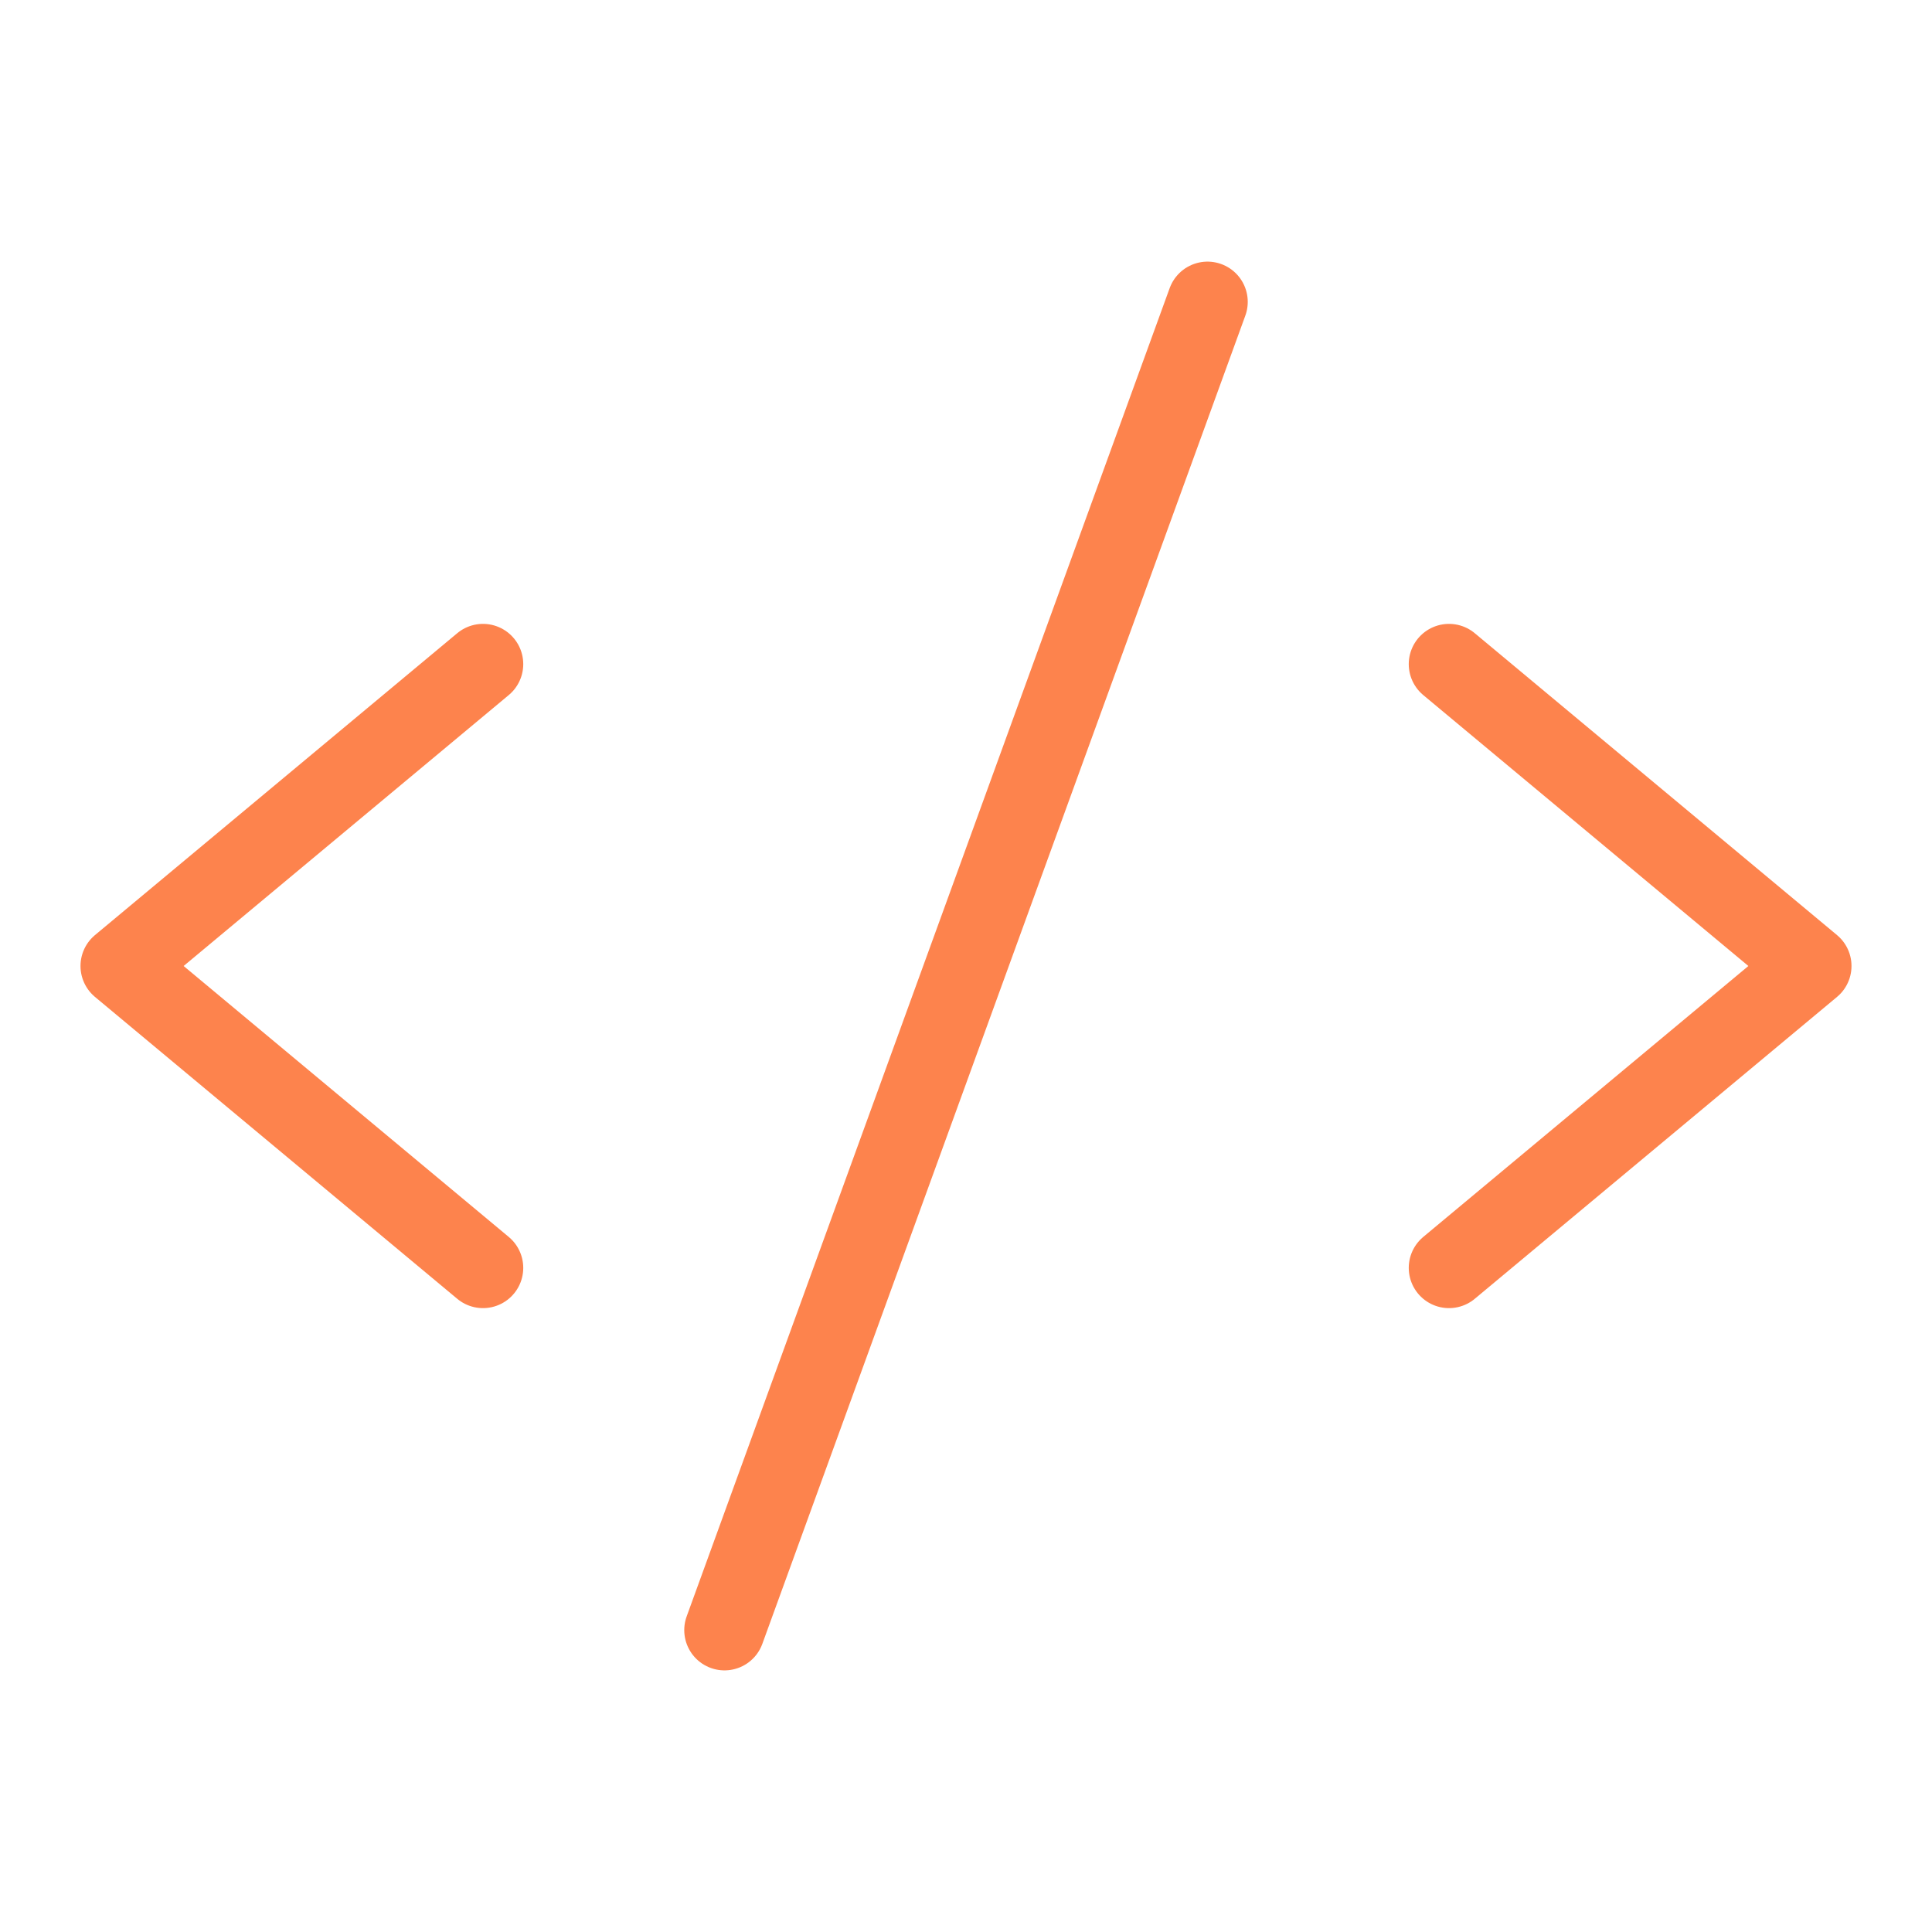
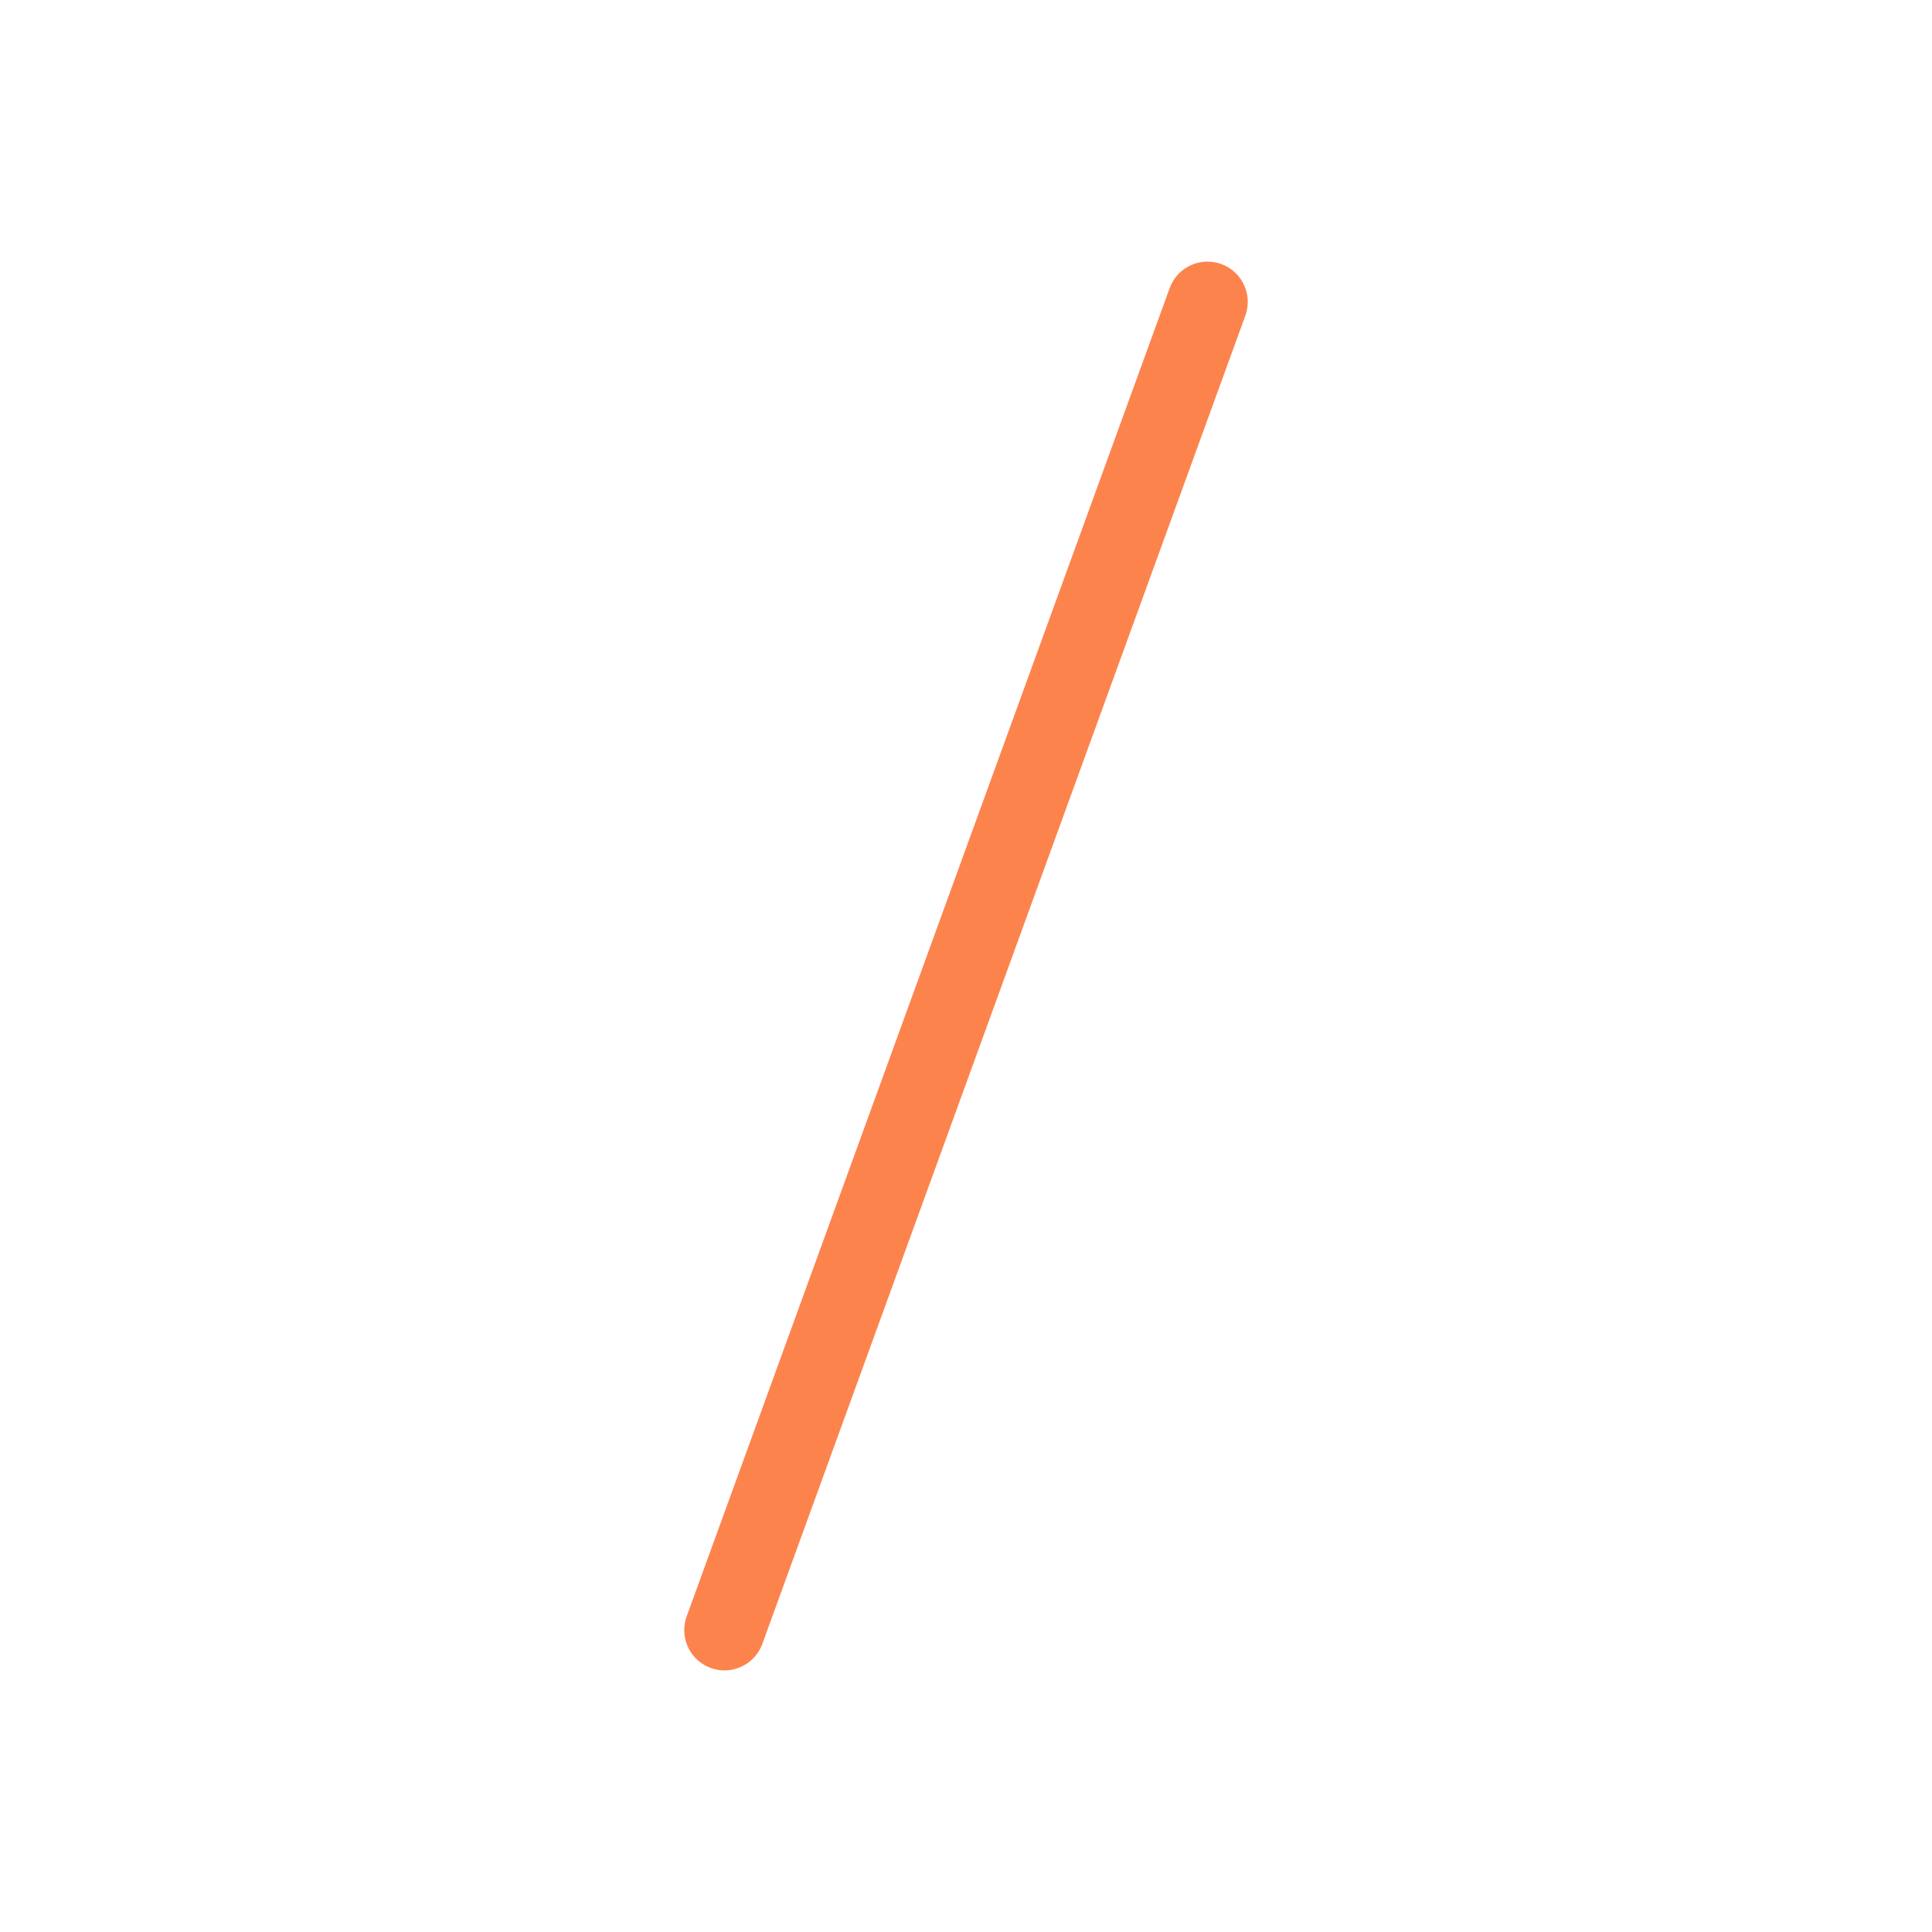
<svg xmlns="http://www.w3.org/2000/svg" width="48" height="48" viewBox="0 0 48 48" fill="none">
-   <path d="M12 16.5L3 24L12 31.5" stroke="#FD834D" stroke-width="2" stroke-linecap="round" stroke-linejoin="round" />
-   <path d="M36 16.5L45 24L36 31.5" stroke="#FD834D" stroke-width="2" stroke-linecap="round" stroke-linejoin="round" />
  <path d="M30 7.5L18 40.5" stroke="#FD834D" stroke-width="2" stroke-linecap="round" stroke-linejoin="round" />
</svg>